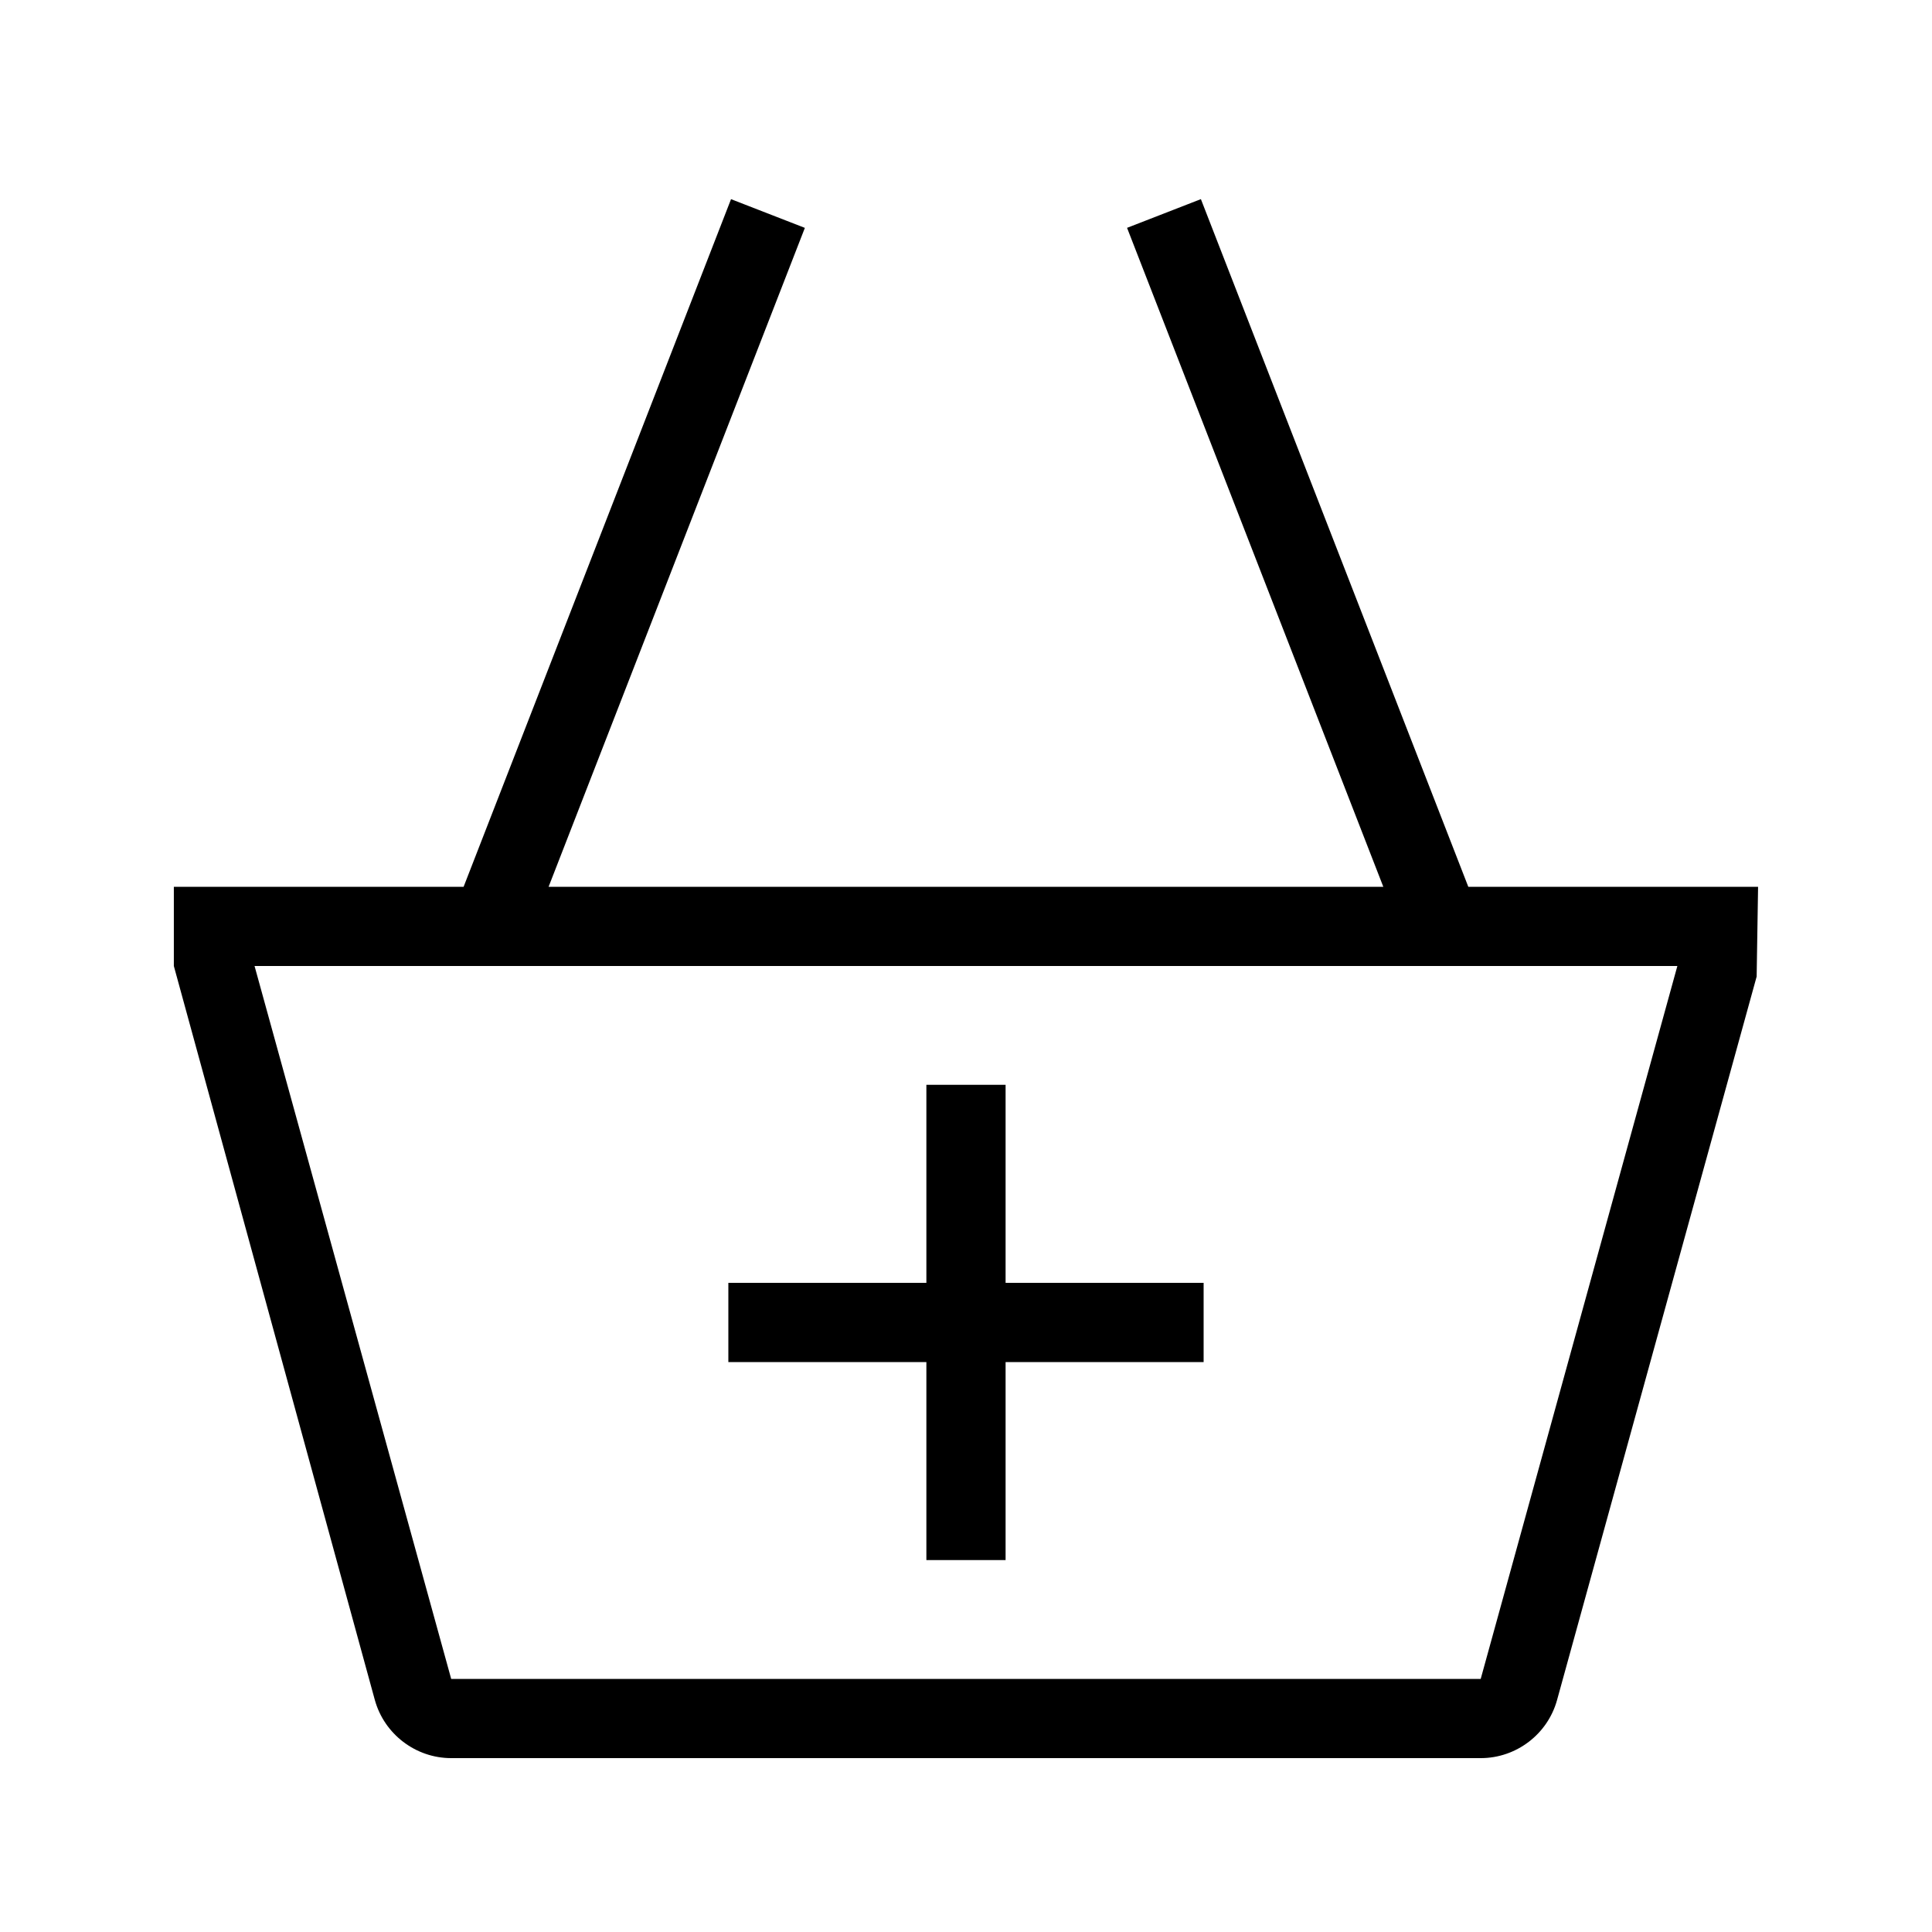
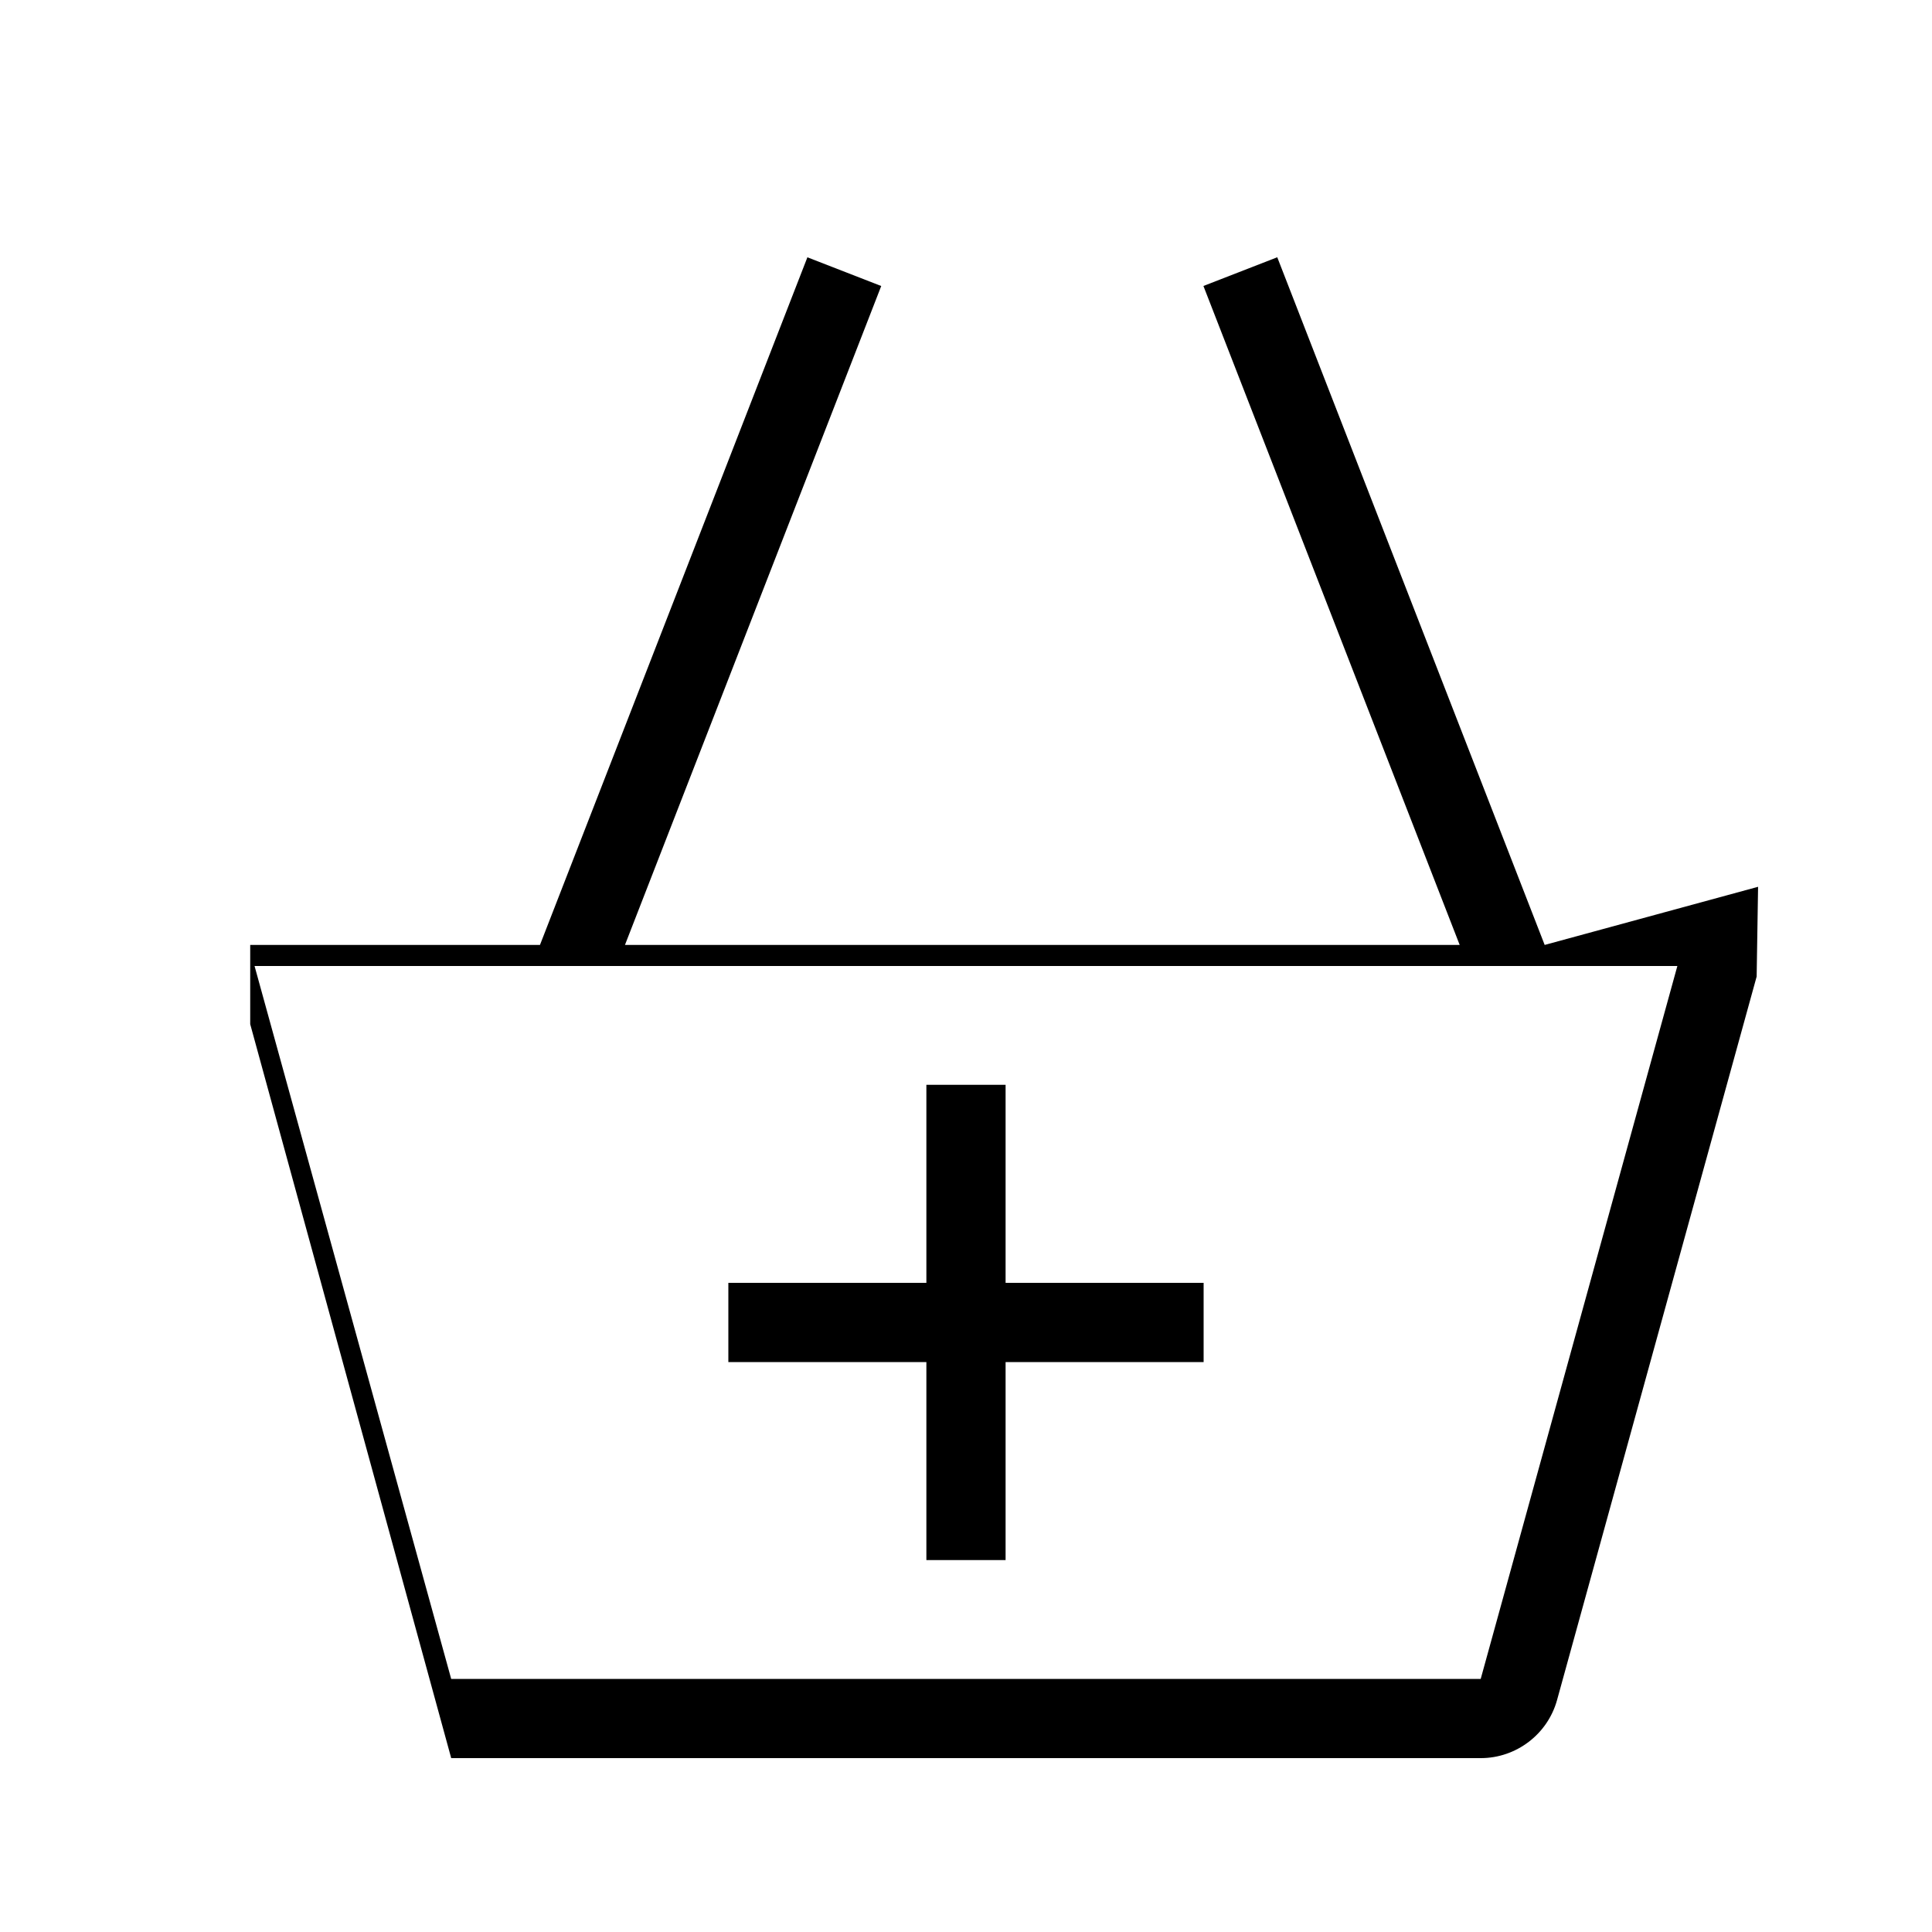
<svg xmlns="http://www.w3.org/2000/svg" fill="#000000" width="800px" height="800px" version="1.1" viewBox="144 144 512 512">
-   <path d="m389.5 504.96h-52.48v-20.992h52.48v-52.48h20.992v52.48h52.48v20.992h-52.48v52.48h-20.992zm220.41-125.95-0.379 23.785-52.891 191.72c-2.496 9.066-10.816 15.406-20.234 15.406h-272.83c-9.406 0-17.727-6.34-20.238-15.406l-53.266-194.51v-20.992h76.789l70.871-182.23 19.566 7.609-67.914 174.62h221.21l-67.91-174.63 19.566-7.609 70.867 182.24zm-21.391 20.992h-377.06l52.113 188.93h272.83z" />
+   <path d="m389.5 504.96h-52.48v-20.992h52.48v-52.48h20.992v52.48h52.48v20.992h-52.48v52.48h-20.992zm220.41-125.95-0.379 23.785-52.891 191.72c-2.496 9.066-10.816 15.406-20.234 15.406h-272.83l-53.266-194.51v-20.992h76.789l70.871-182.23 19.566 7.609-67.914 174.62h221.21l-67.91-174.63 19.566-7.609 70.867 182.24zm-21.391 20.992h-377.06l52.113 188.93h272.83z" />
</svg>